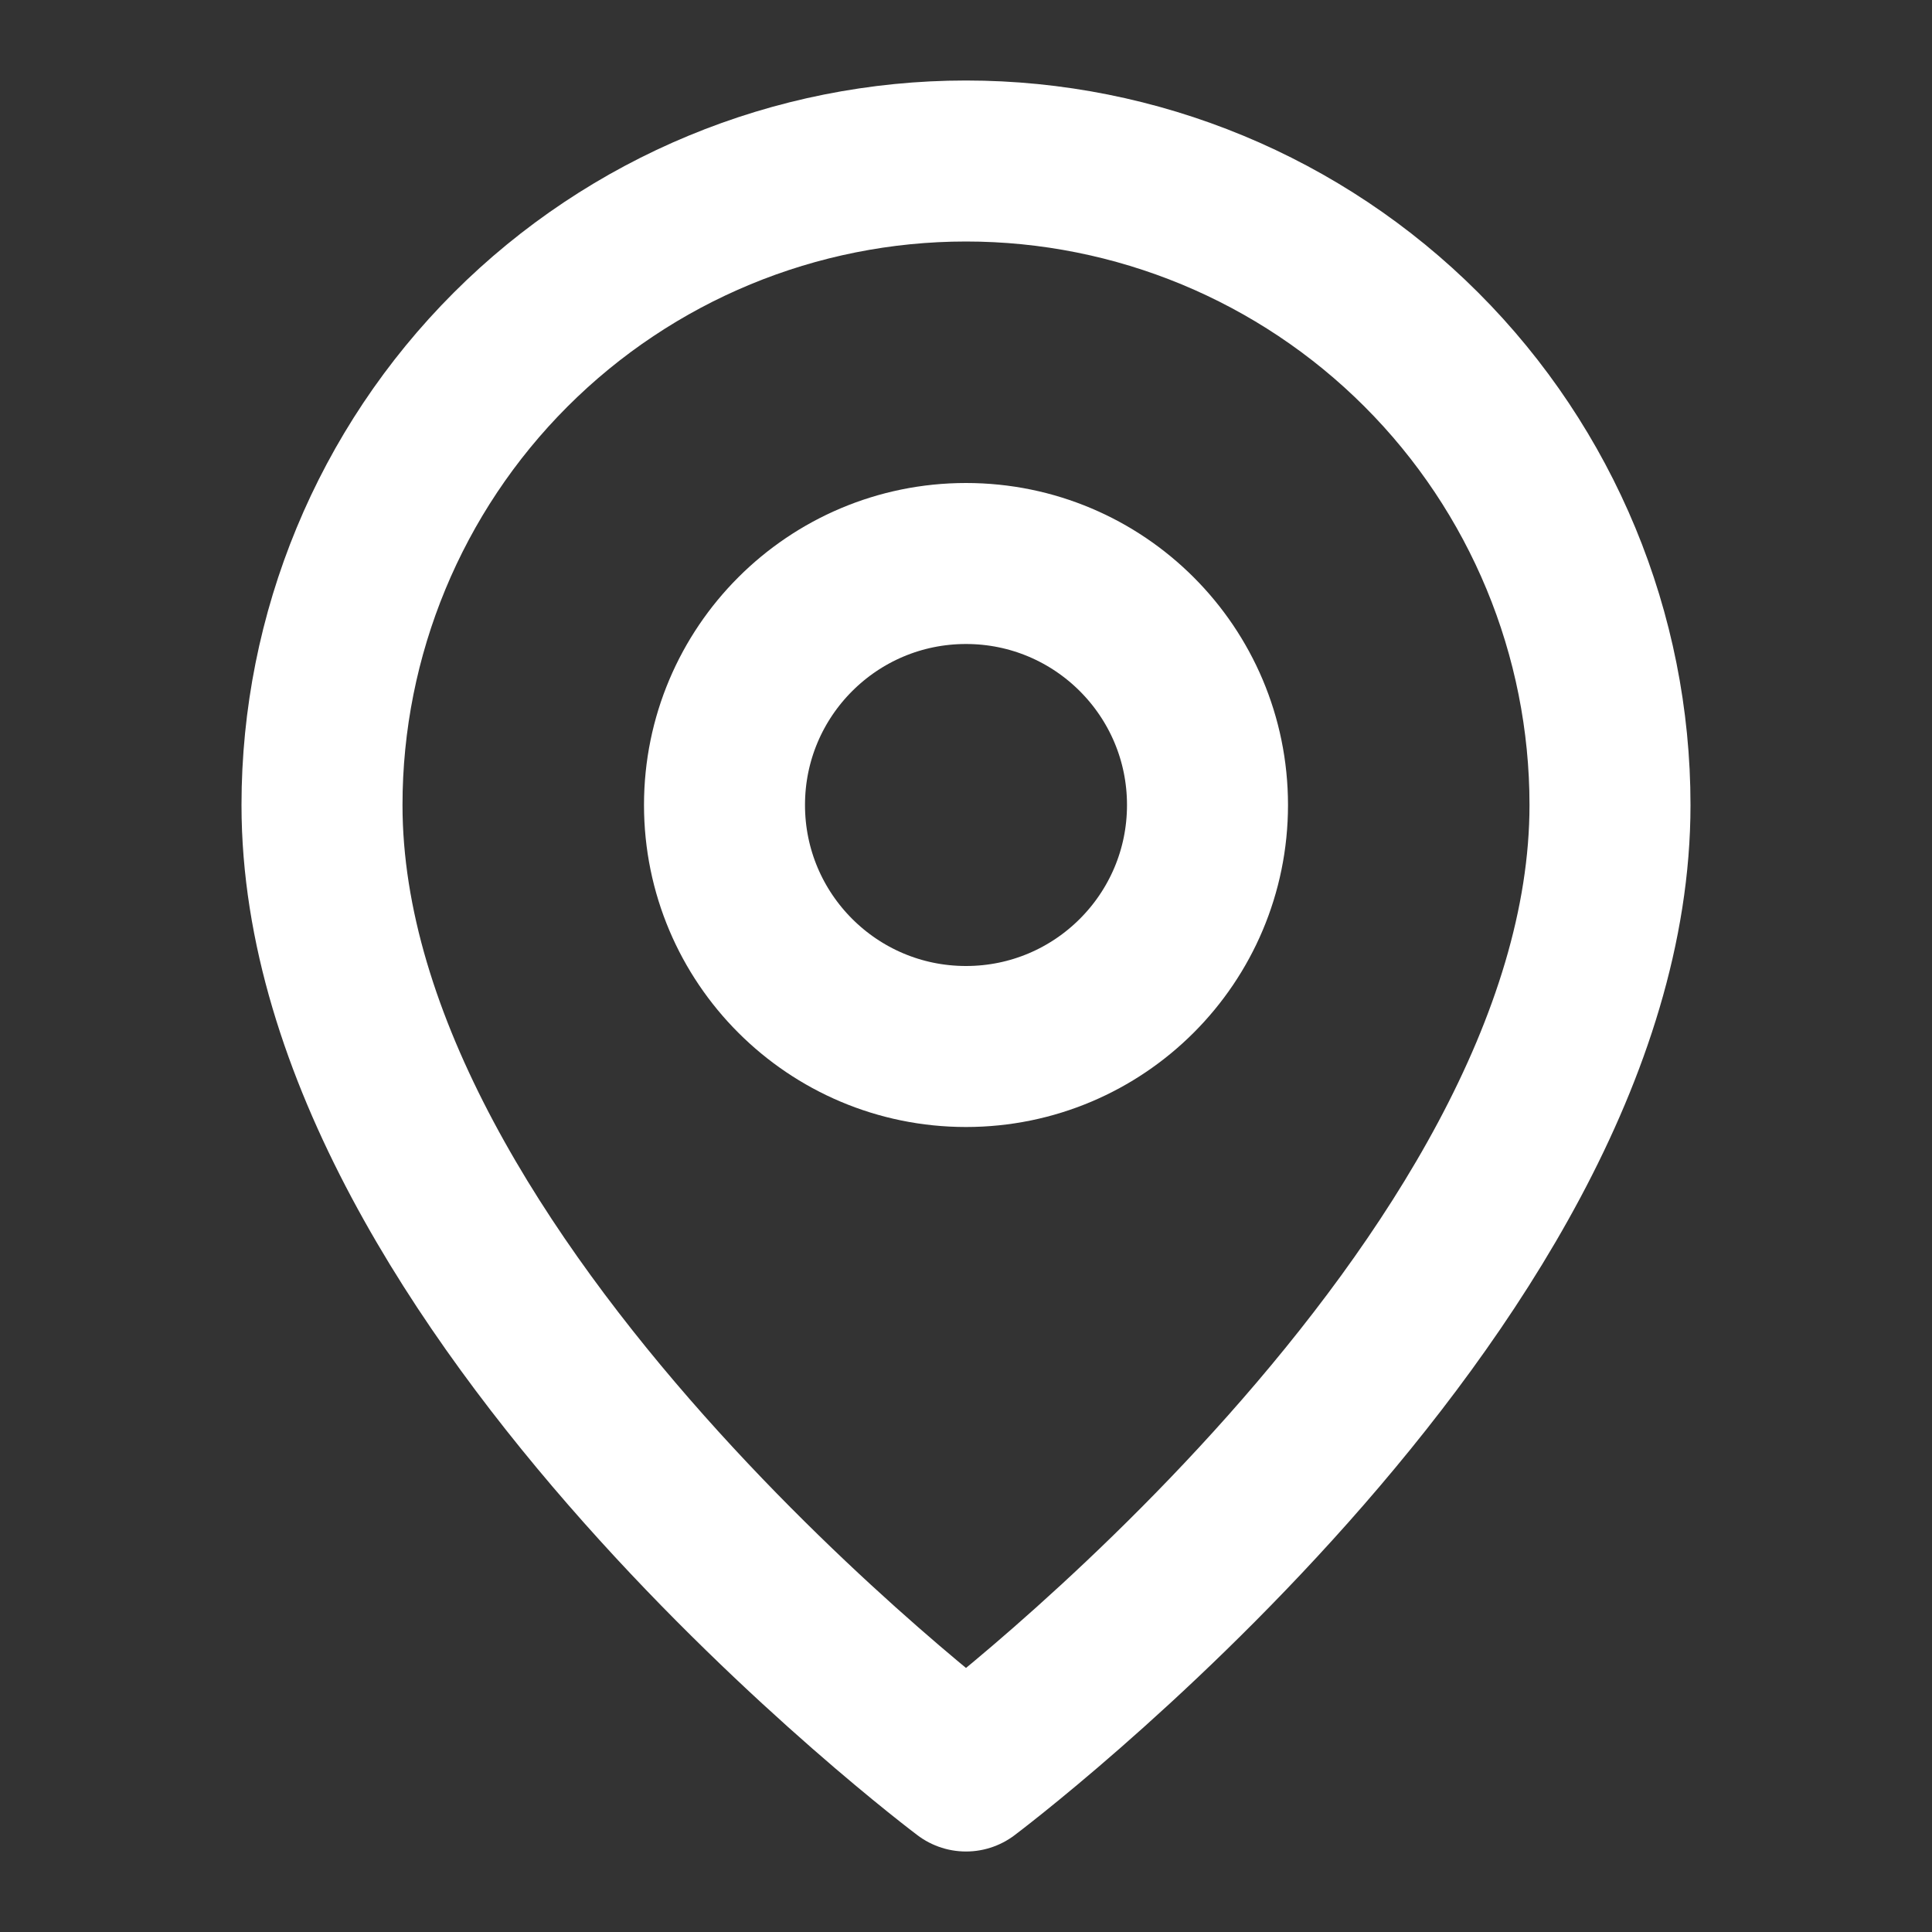
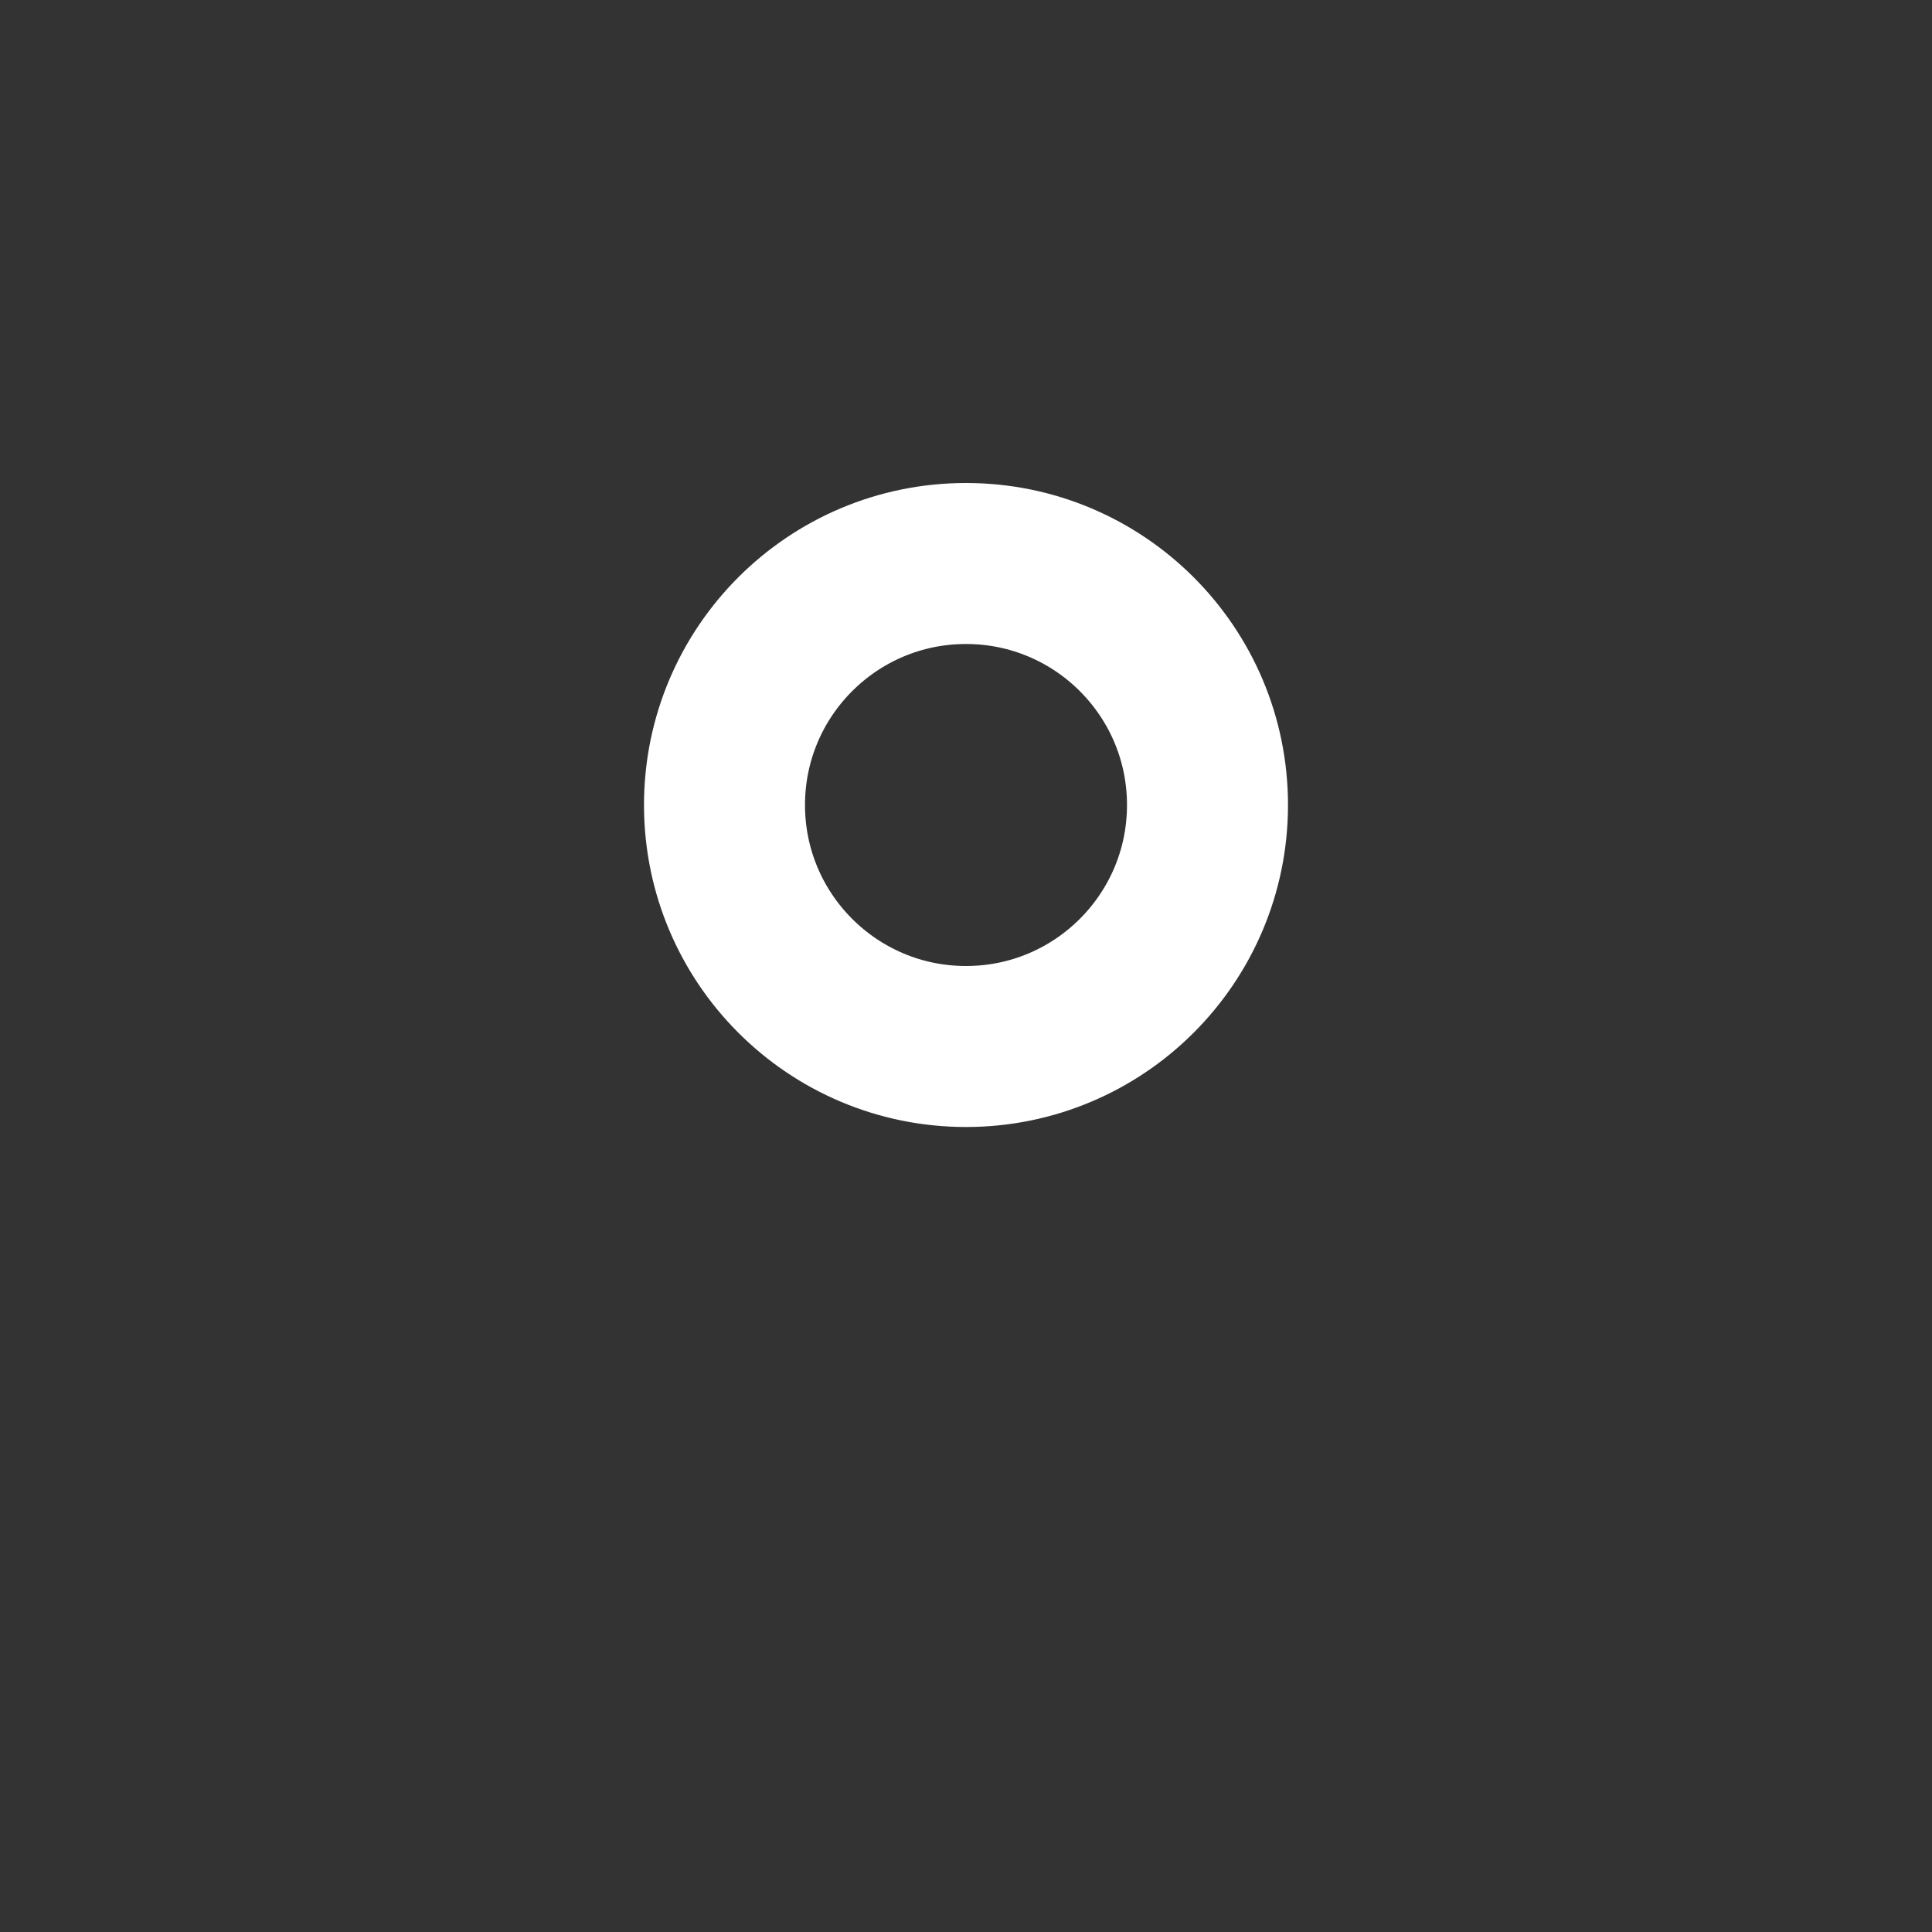
<svg xmlns="http://www.w3.org/2000/svg" fill="none" height="24" viewBox="0 0 24 24" width="24">
  <rect x="0" y="0" width="24" height="24" fill="#333333" stroke="none" />
  <g stroke="#fff" stroke-linecap="round" stroke-linejoin="round" stroke-width="2">
-     <path d="m20 10c0 6-8 12-8 12s-8-6-8-12c0-2.122.843-4.157 2.343-5.657 1.5-1.5 3.535-2.343 5.657-2.343 2.122 0 4.157.843 5.657 2.343 1.5 1.5 2.343 3.535 2.343 5.657z" />
-     <path d="m12 13c1.657 0 3-1.343 3-3 0-1.657-1.343-3-3-3s-3 1.343-3 3c0 1.657 1.343 3 3 3z" />
+     <path d="m12 13c1.657 0 3-1.343 3-3 0-1.657-1.343-3-3-3s-3 1.343-3 3c0 1.657 1.343 3 3 3" />
  </g>
</svg>